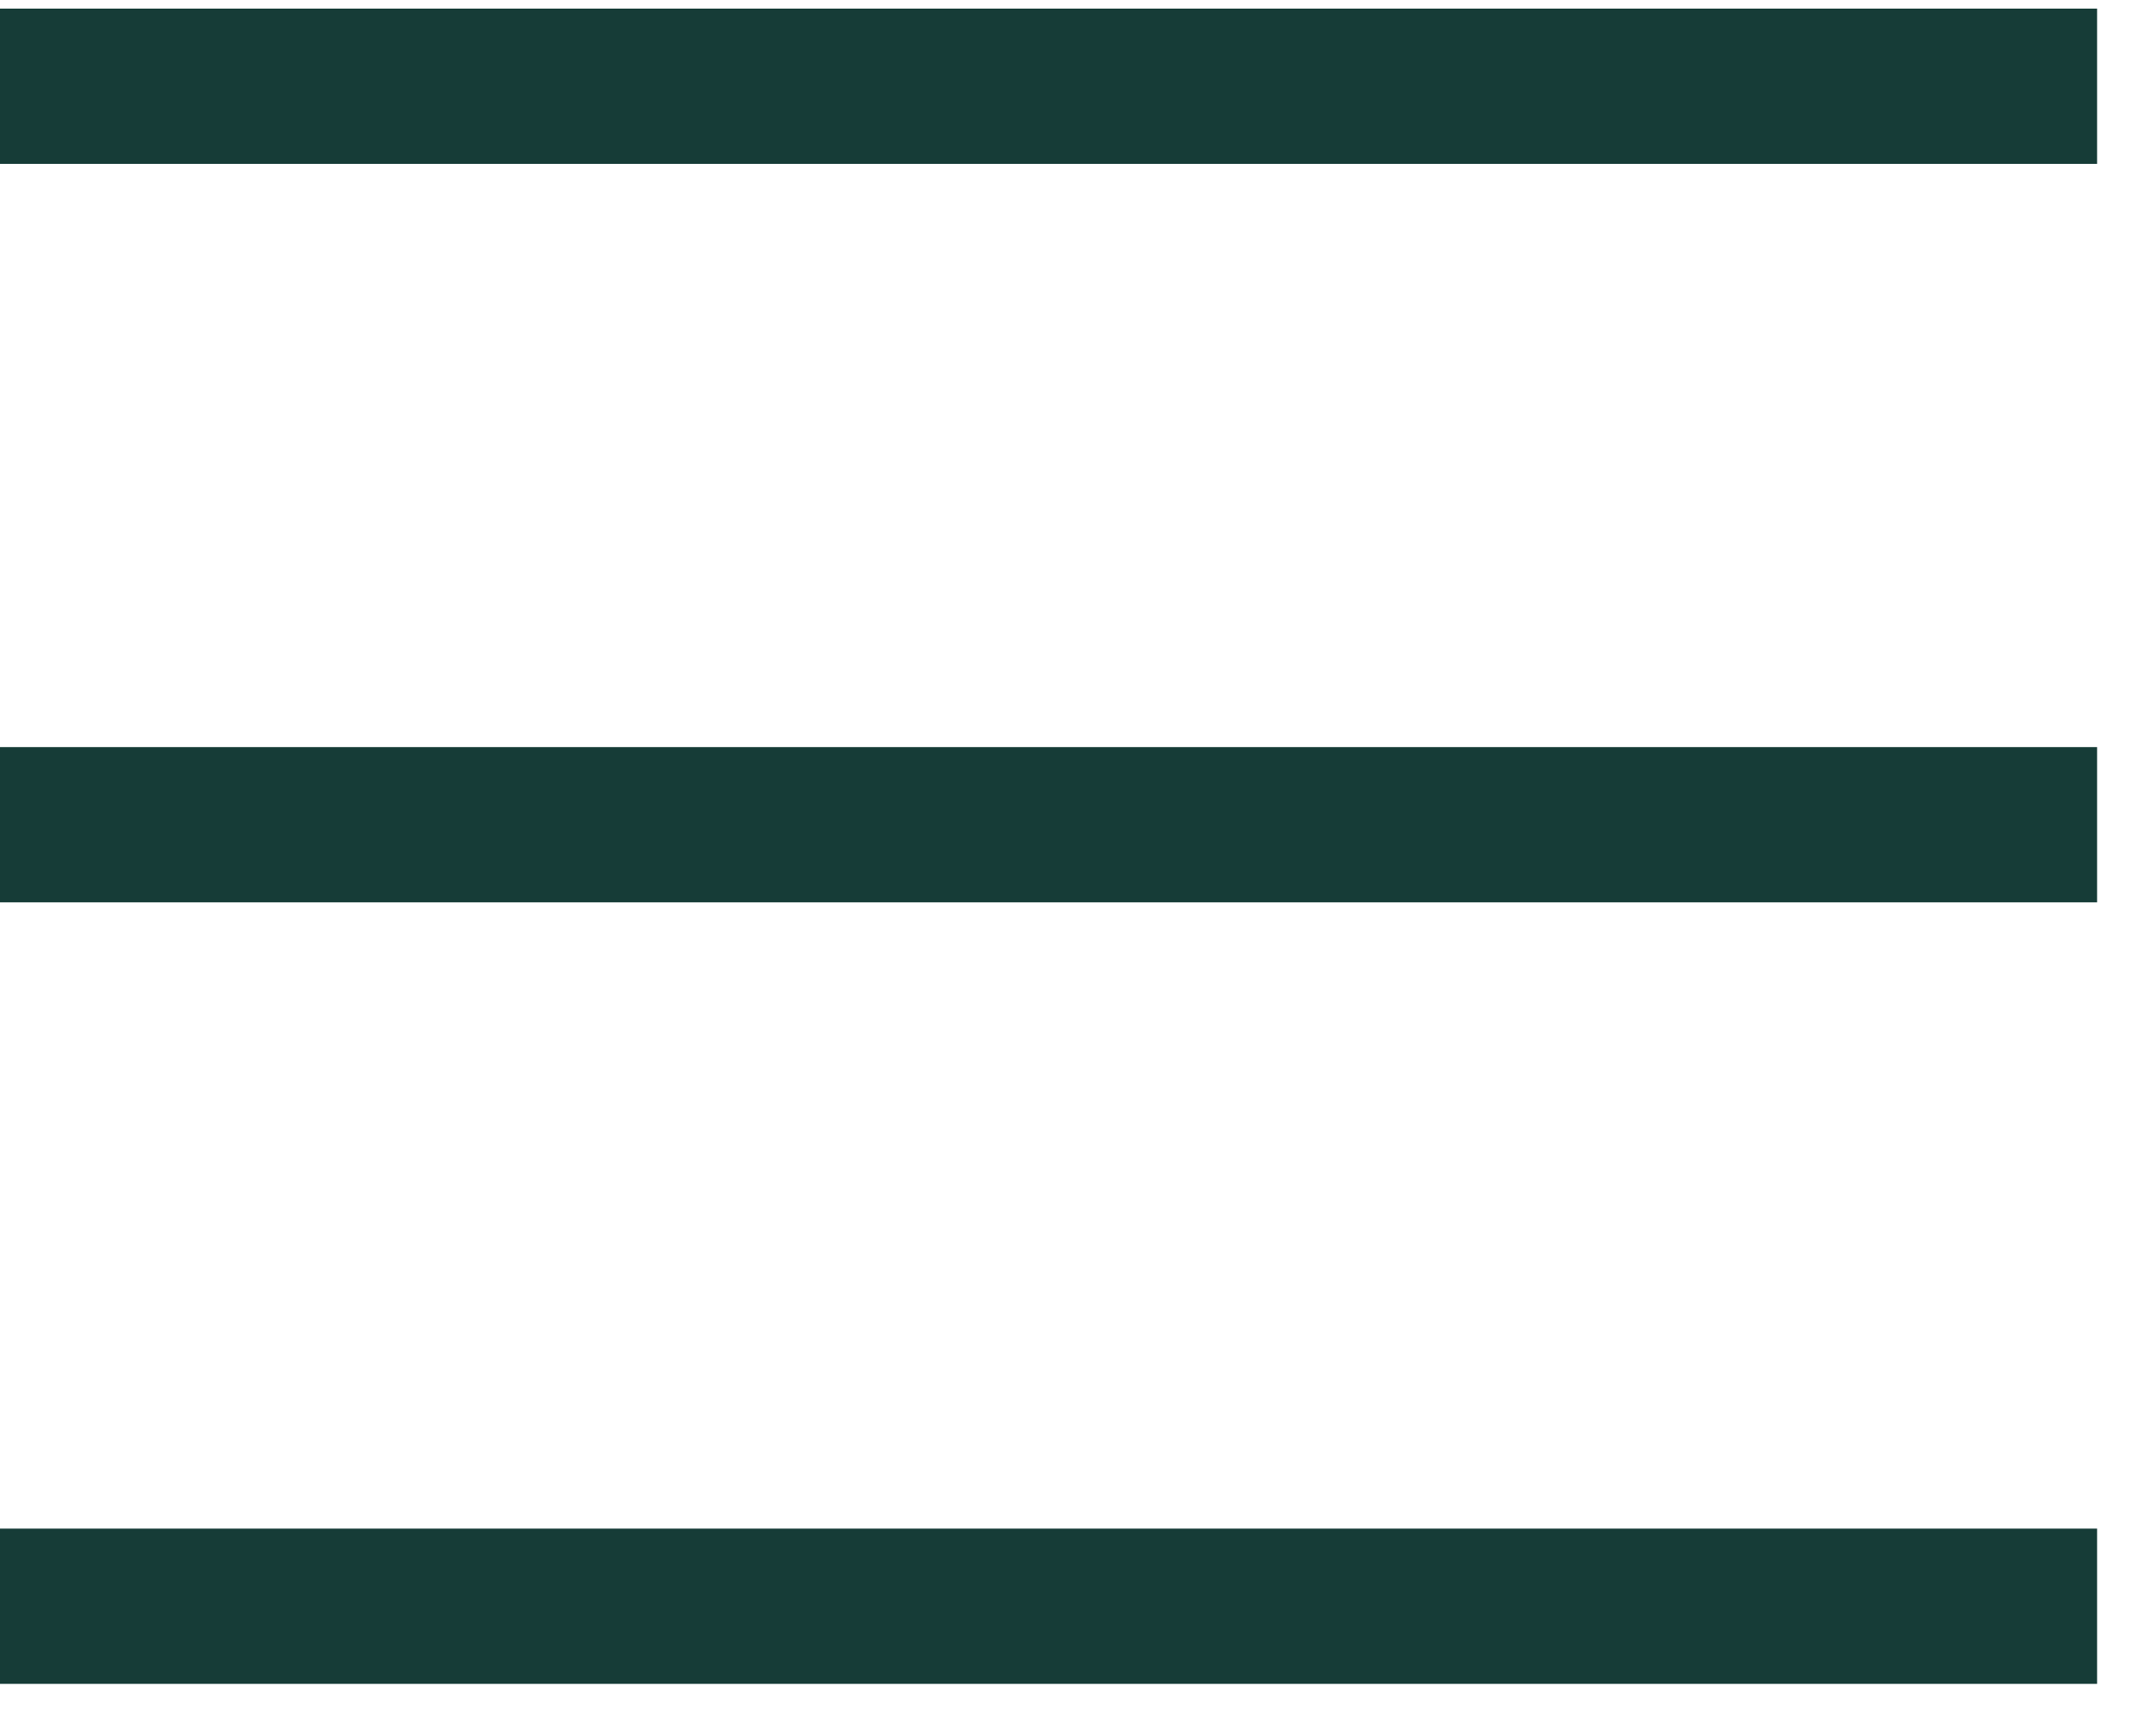
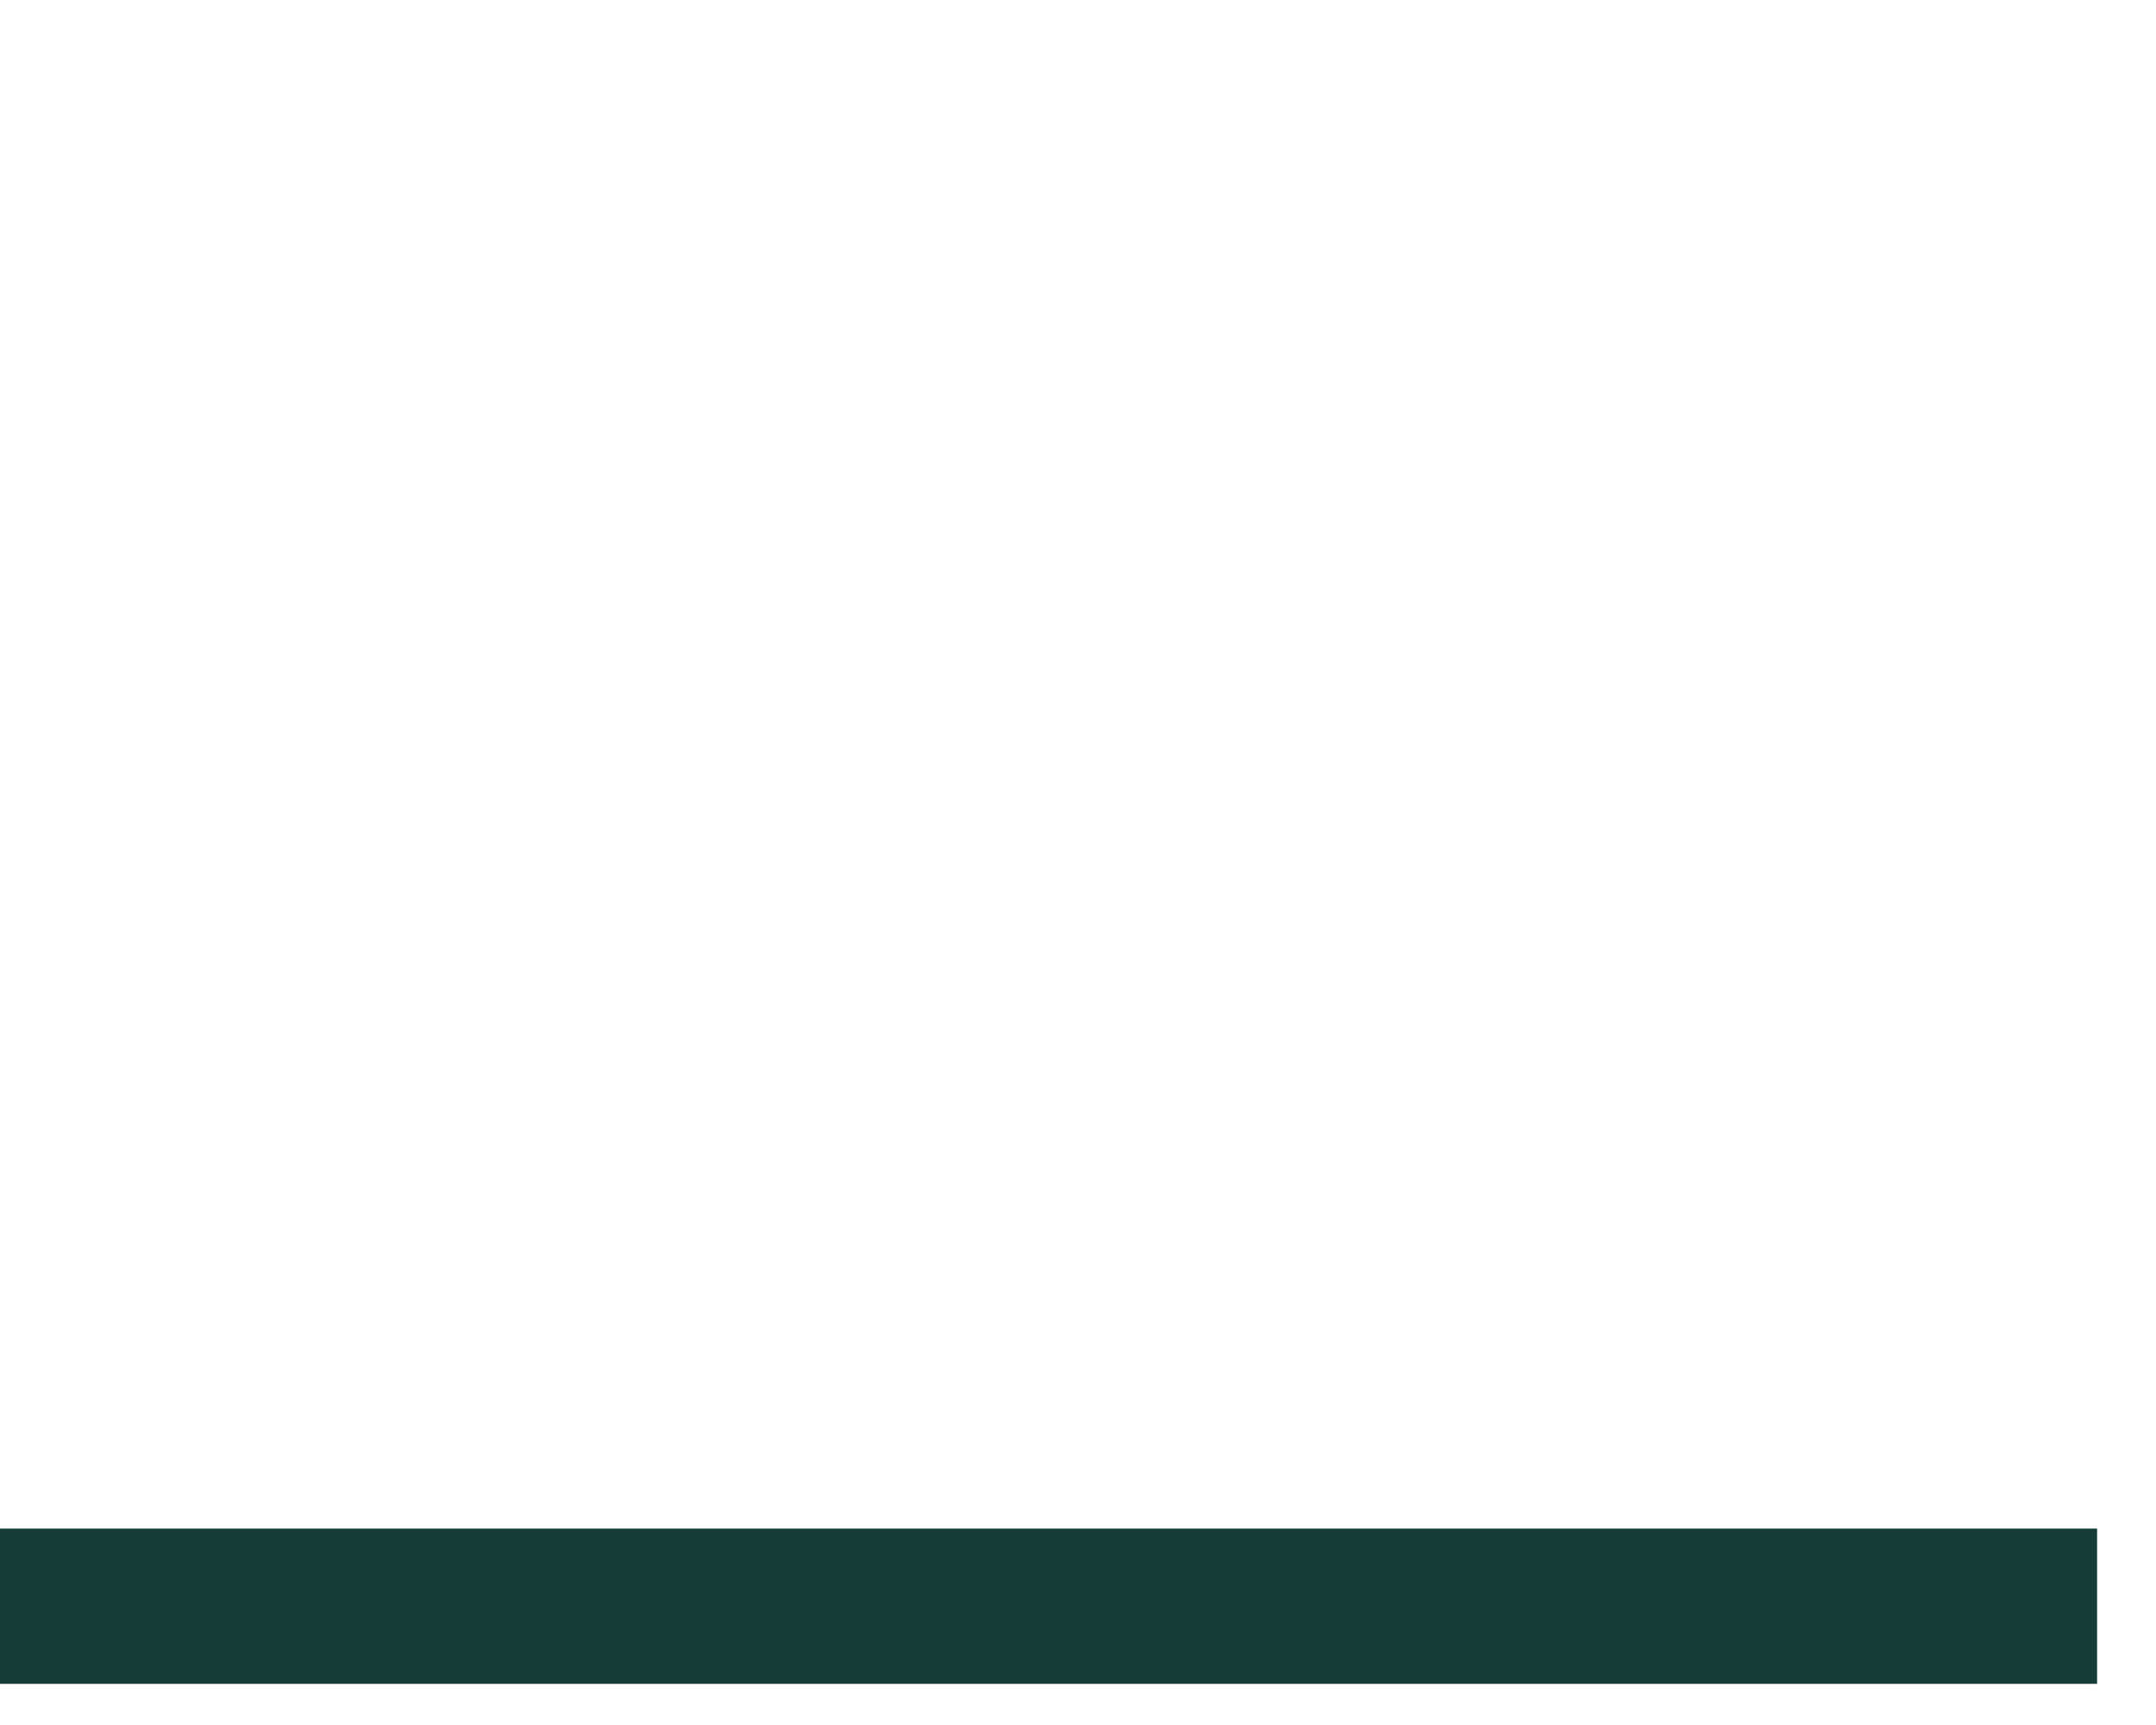
<svg xmlns="http://www.w3.org/2000/svg" width="25" height="20" viewBox="0 0 25 20" fill="none">
-   <line y1="1" x2="24.317" y2="1" stroke="#163C37" stroke-width="1.8" />
-   <line y1="9.562" x2="24.317" y2="9.562" stroke="#163C37" stroke-width="1.8" />
  <line y1="18.623" x2="24.317" y2="18.623" stroke="#163C37" stroke-width="1.8" />
</svg>